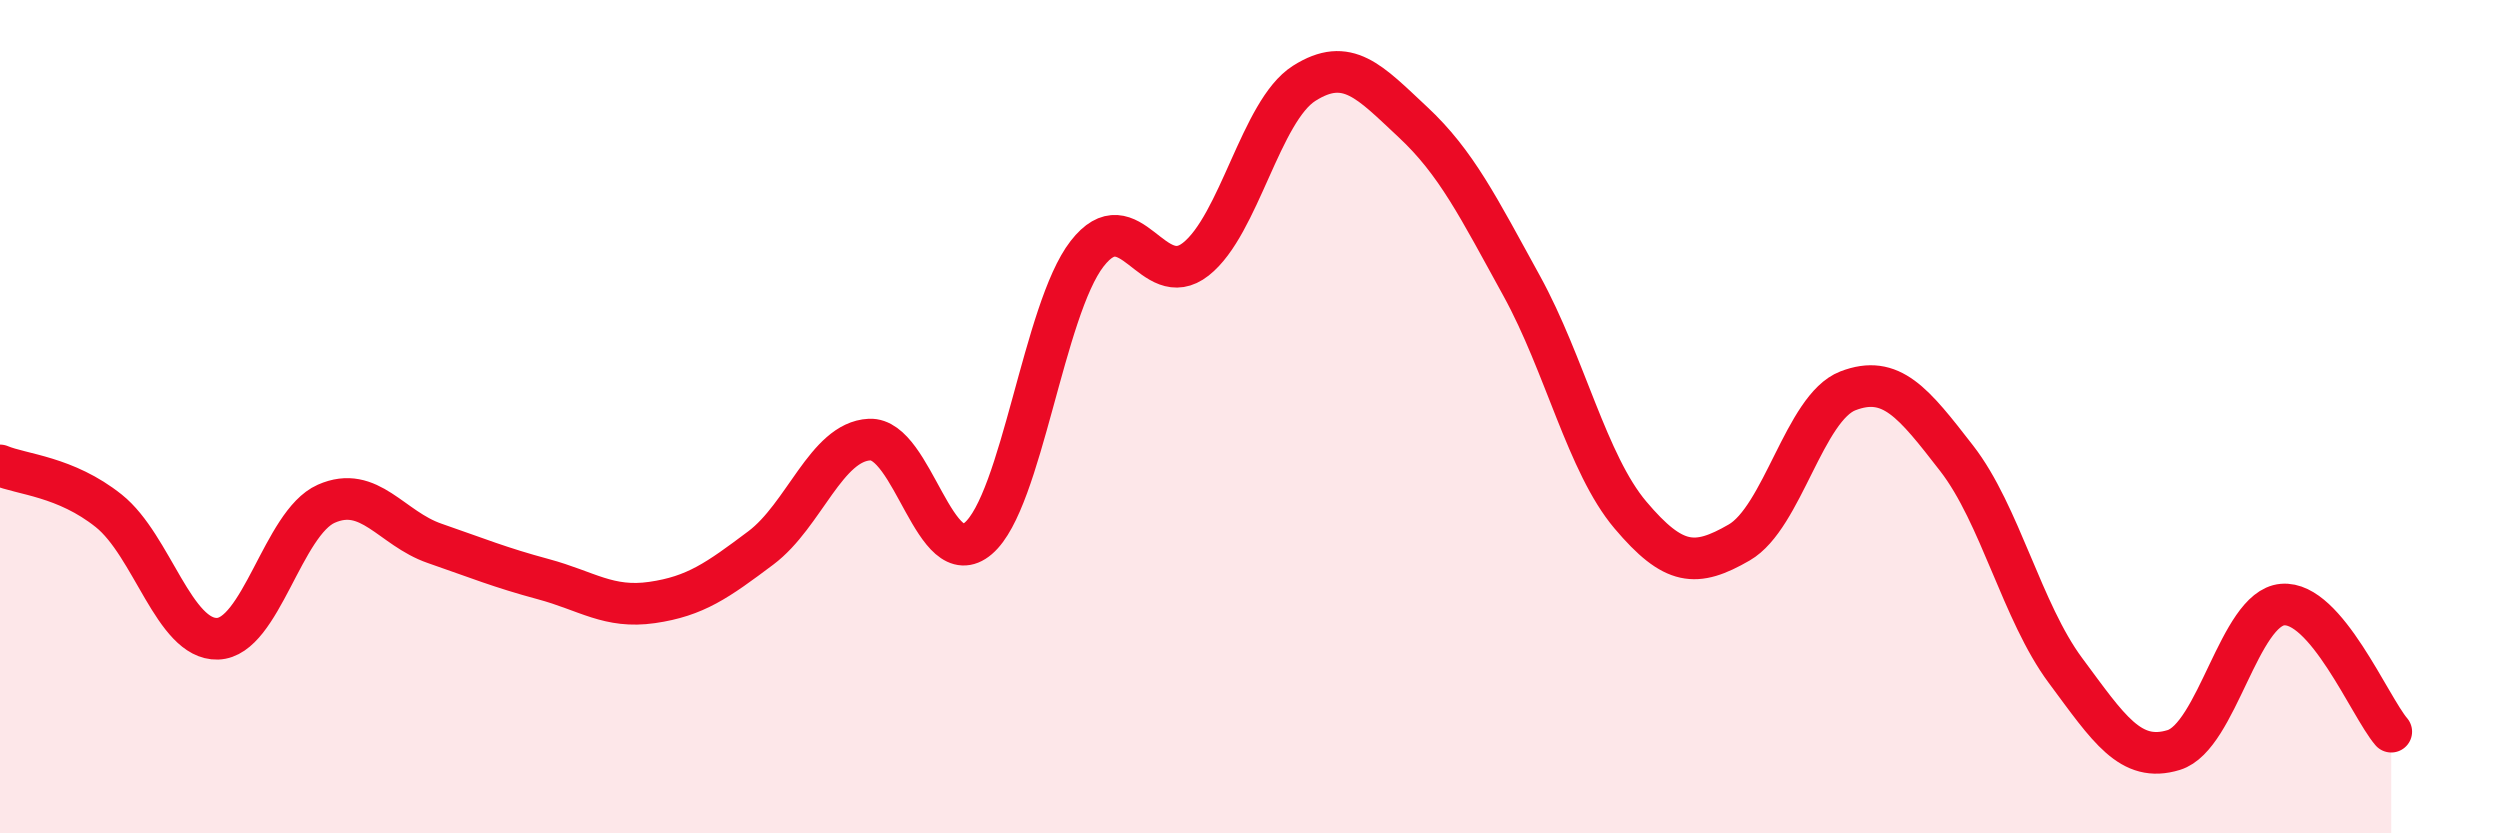
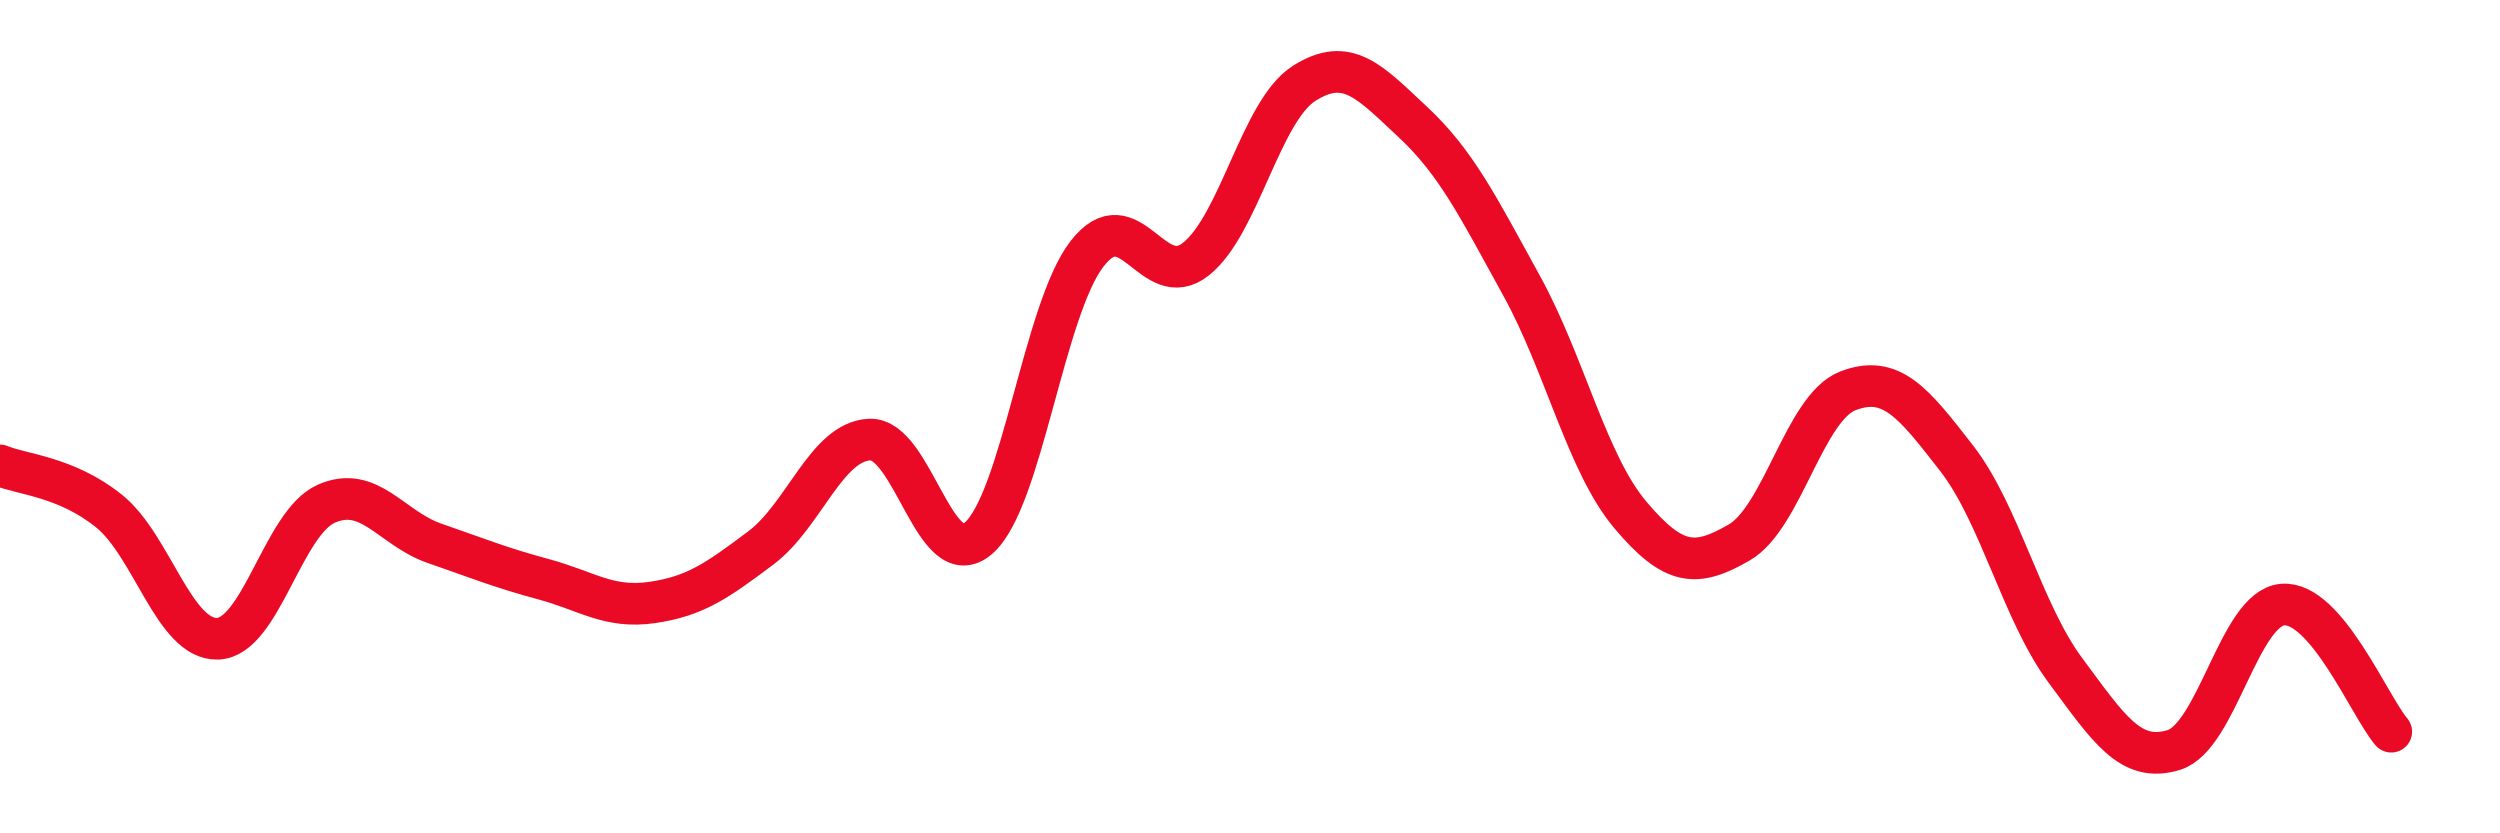
<svg xmlns="http://www.w3.org/2000/svg" width="60" height="20" viewBox="0 0 60 20">
-   <path d="M 0,11.17 C 0.52,11.39 1.57,11.43 2.61,12.26 C 3.65,13.09 4.18,15.36 5.22,15.33 C 6.26,15.3 6.79,12.55 7.83,12.09 C 8.87,11.63 9.39,12.68 10.43,13.04 C 11.47,13.4 12,13.62 13.04,13.9 C 14.08,14.18 14.61,14.61 15.65,14.46 C 16.69,14.31 17.22,13.93 18.26,13.15 C 19.3,12.37 19.83,10.6 20.87,10.55 C 21.91,10.5 22.44,13.81 23.48,12.92 C 24.52,12.03 25.05,7.43 26.09,6.09 C 27.13,4.75 27.66,7.04 28.7,6.22 C 29.74,5.4 30.26,2.66 31.3,2 C 32.34,1.34 32.87,1.96 33.91,2.93 C 34.95,3.9 35.48,4.97 36.52,6.86 C 37.56,8.75 38.09,11.13 39.13,12.36 C 40.17,13.59 40.7,13.62 41.74,13.02 C 42.78,12.42 43.31,9.78 44.35,9.38 C 45.39,8.98 45.92,9.66 46.96,11 C 48,12.34 48.53,14.69 49.57,16.09 C 50.61,17.49 51.13,18.32 52.17,18 C 53.21,17.68 53.74,14.6 54.78,14.51 C 55.82,14.42 56.87,16.95 57.39,17.56L57.39 20L0 20Z" fill="#EB0A25" opacity="0.1" stroke-linecap="round" stroke-linejoin="round" />
  <path d="M 0,11.17 C 0.52,11.39 1.57,11.43 2.61,12.26 C 3.65,13.09 4.18,15.36 5.22,15.33 C 6.26,15.3 6.79,12.55 7.83,12.09 C 8.87,11.63 9.39,12.68 10.43,13.04 C 11.47,13.4 12,13.62 13.04,13.9 C 14.08,14.18 14.61,14.61 15.65,14.46 C 16.69,14.31 17.22,13.93 18.26,13.15 C 19.3,12.37 19.83,10.6 20.87,10.55 C 21.91,10.5 22.44,13.81 23.48,12.92 C 24.52,12.03 25.05,7.43 26.09,6.09 C 27.13,4.75 27.66,7.04 28.7,6.22 C 29.74,5.4 30.26,2.66 31.3,2 C 32.34,1.34 32.87,1.96 33.91,2.93 C 34.95,3.9 35.48,4.97 36.52,6.86 C 37.56,8.75 38.09,11.13 39.13,12.36 C 40.17,13.59 40.7,13.62 41.74,13.02 C 42.78,12.42 43.31,9.78 44.35,9.38 C 45.39,8.98 45.92,9.66 46.96,11 C 48,12.34 48.53,14.69 49.57,16.09 C 50.61,17.49 51.13,18.32 52.17,18 C 53.21,17.68 53.74,14.6 54.78,14.51 C 55.82,14.42 56.87,16.95 57.39,17.56" stroke="#EB0A25" stroke-width="1" fill="none" stroke-linecap="round" stroke-linejoin="round" />
</svg>